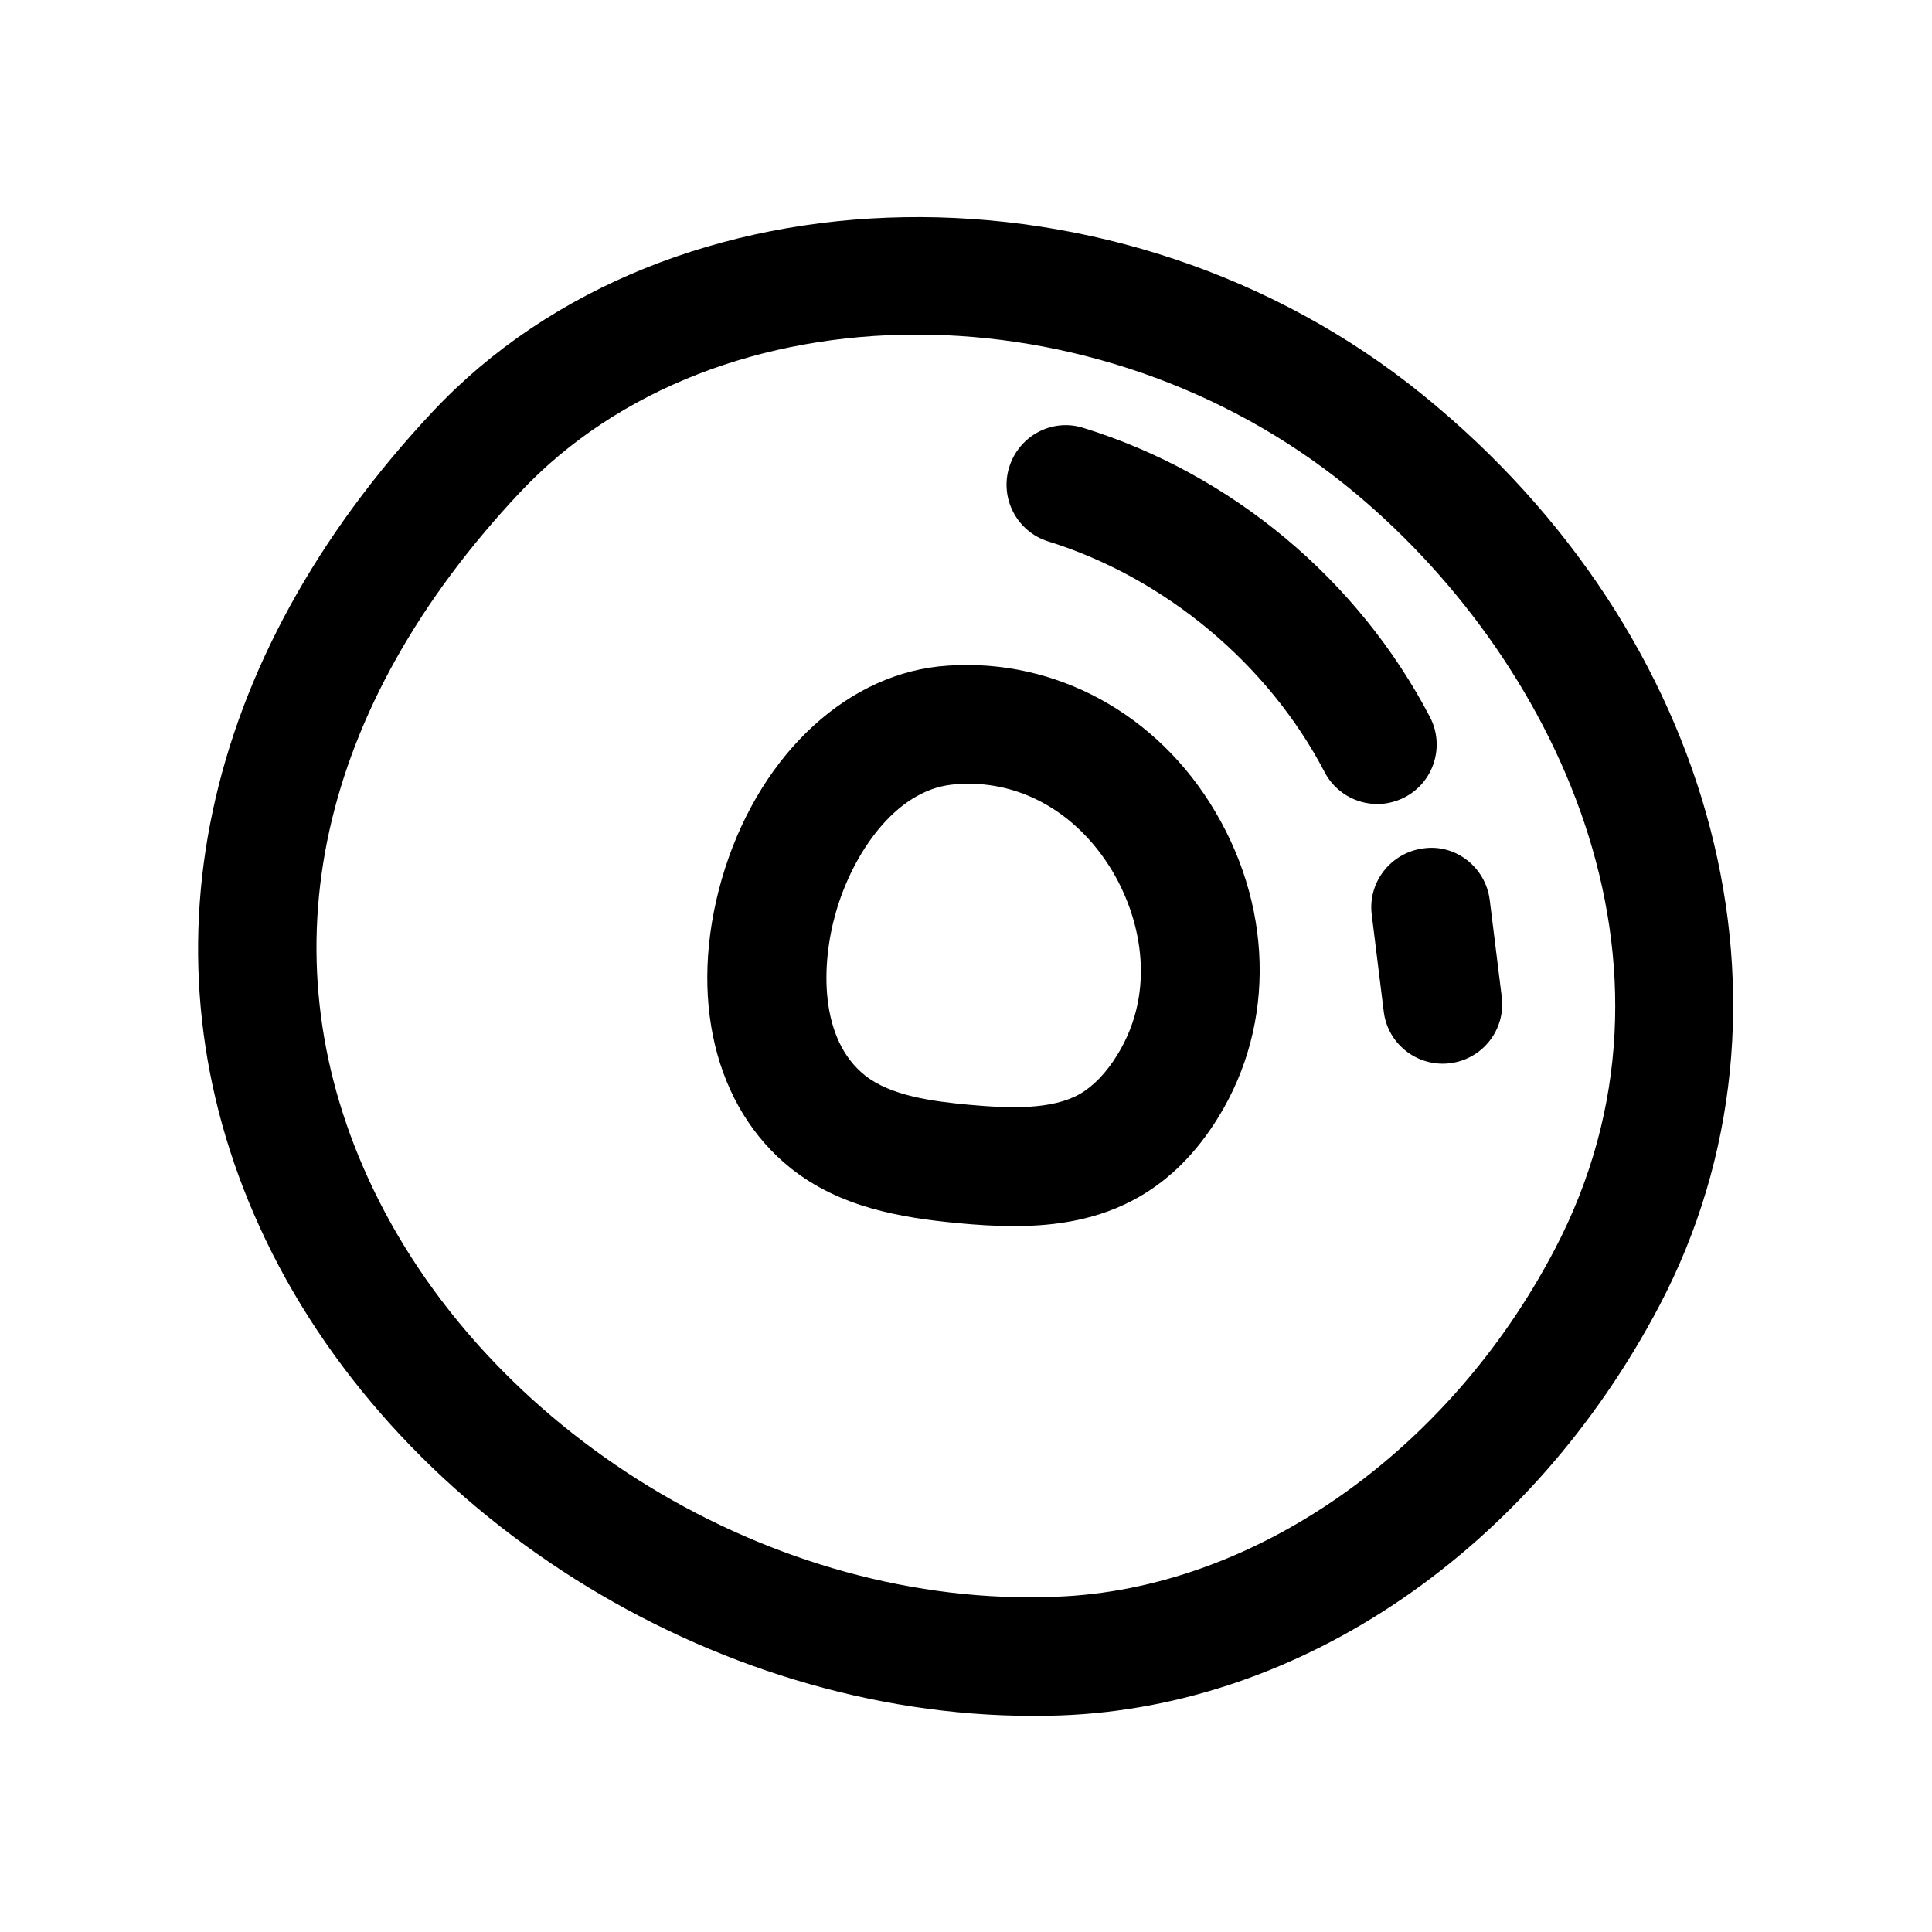
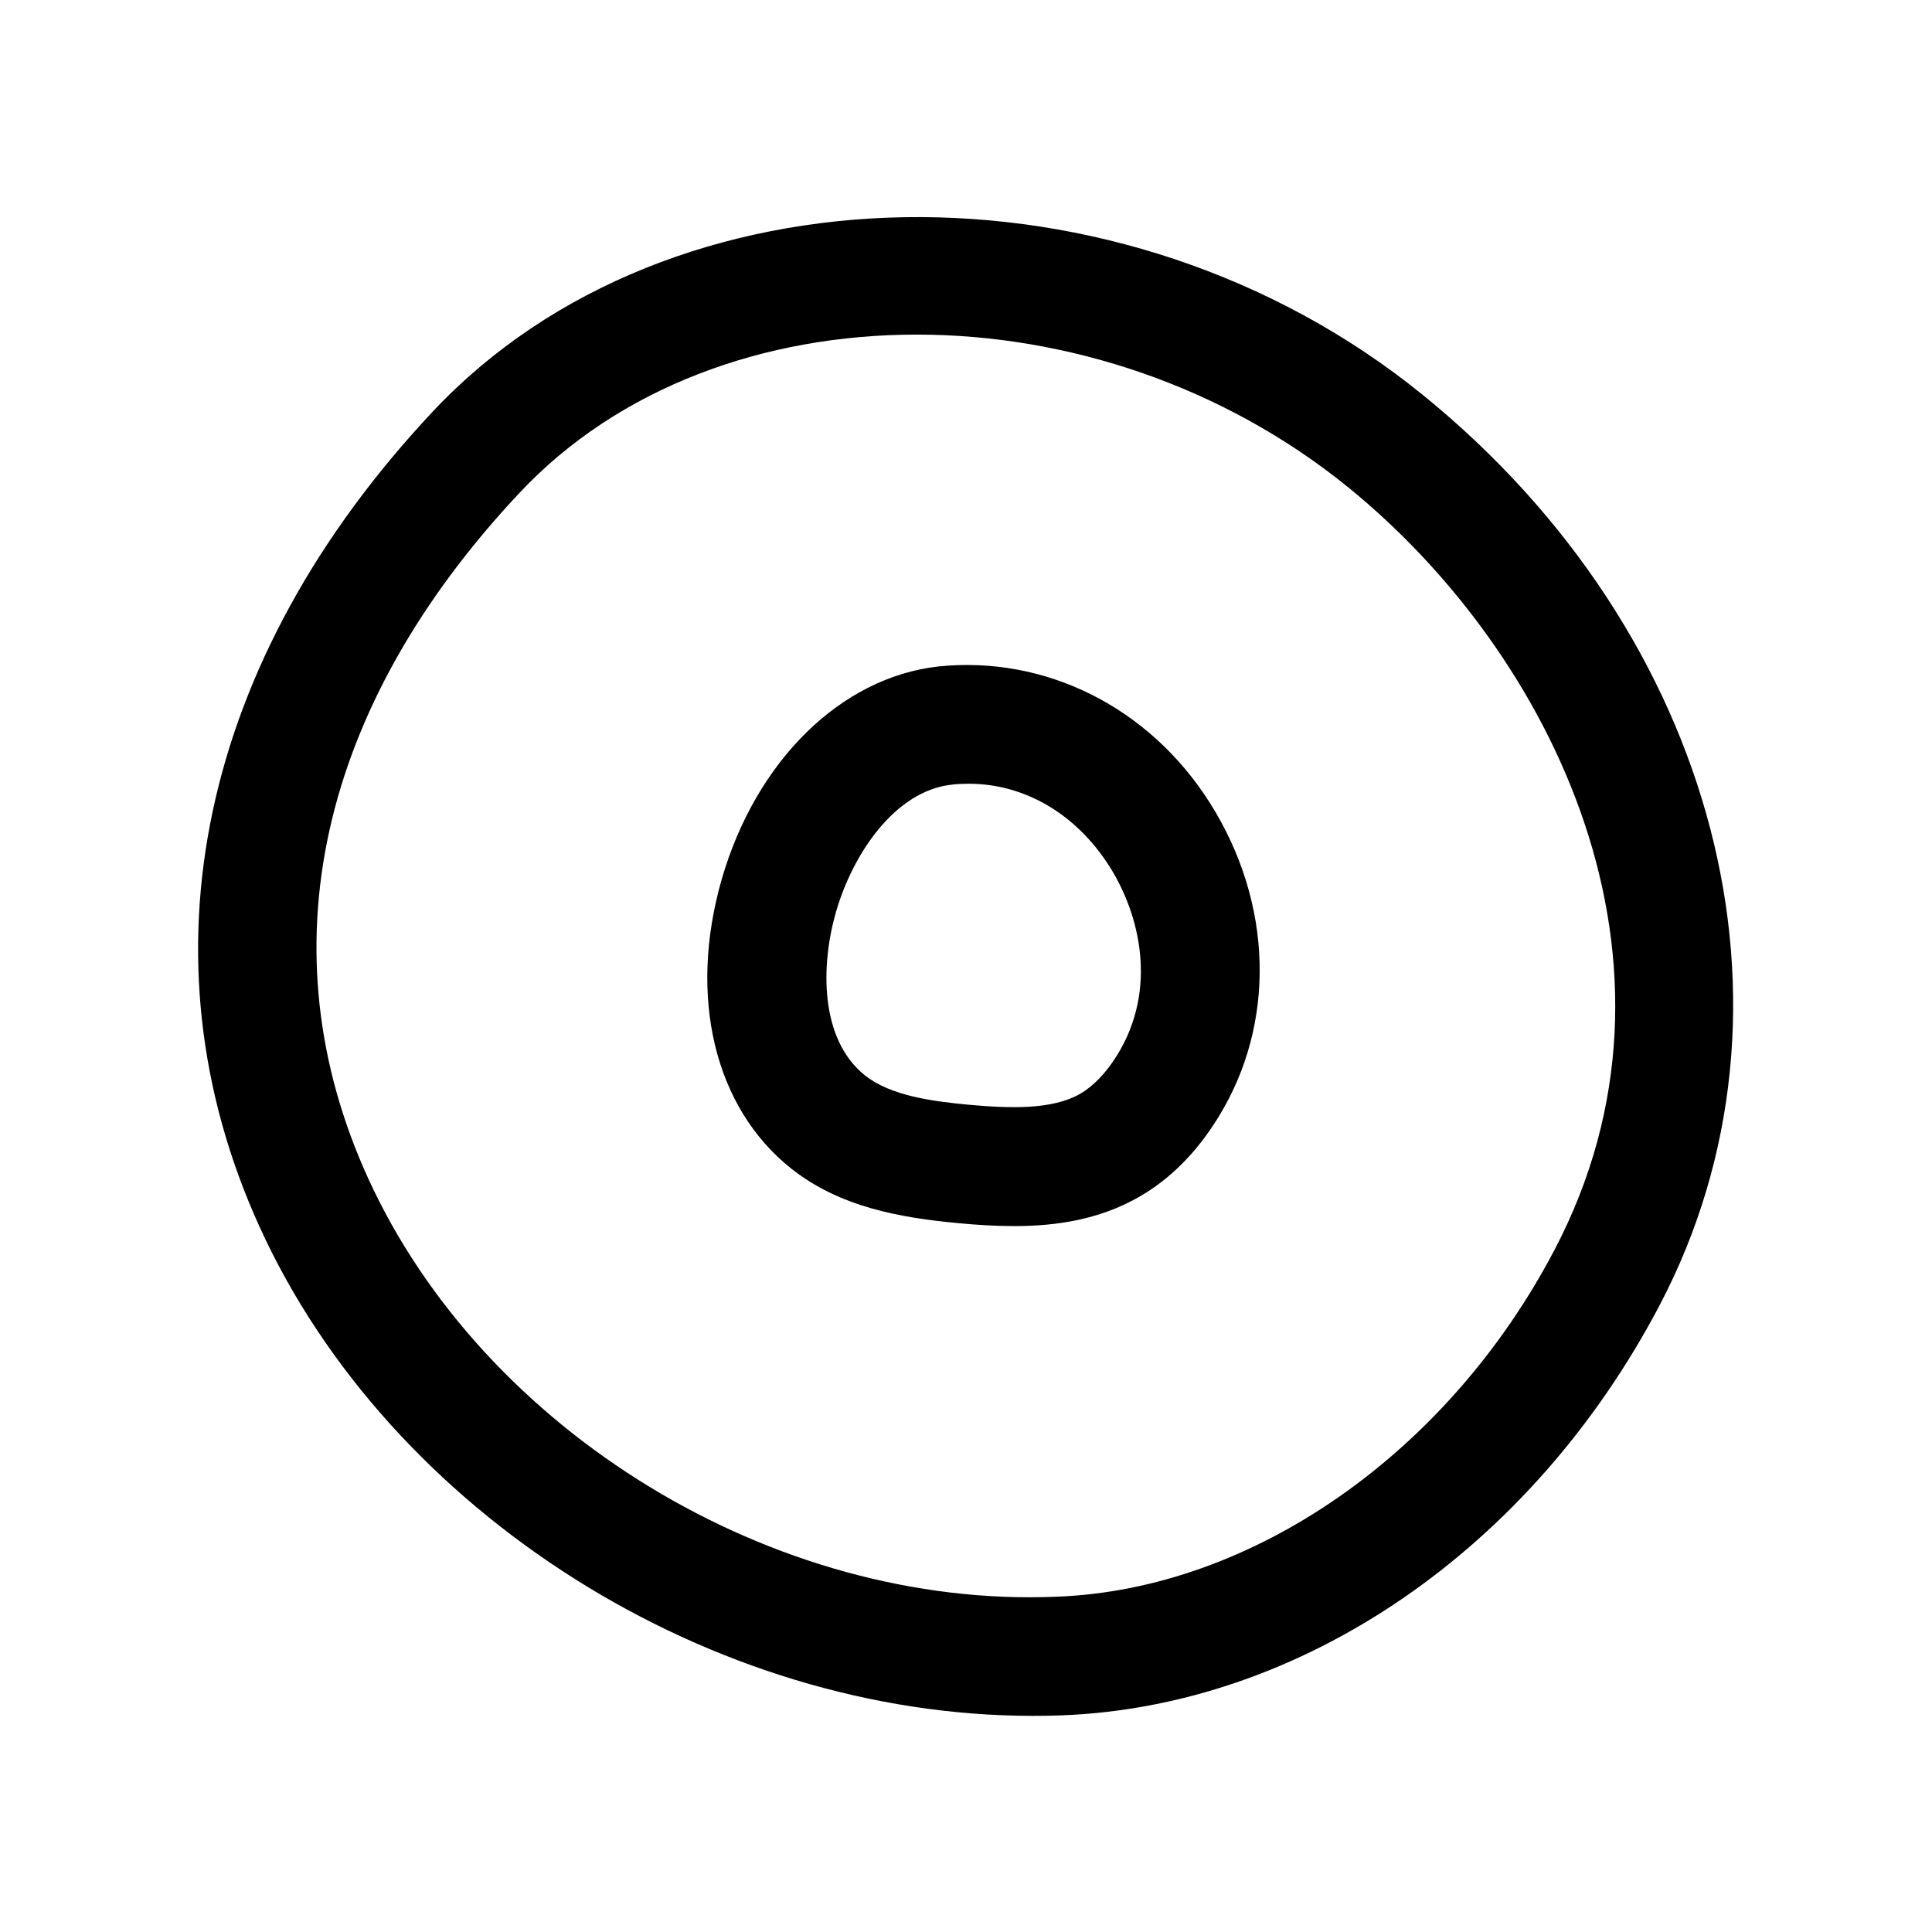
<svg xmlns="http://www.w3.org/2000/svg" fill="#000000" width="800px" height="800px" version="1.1" viewBox="144 144 512 512">
  <g>
    <path d="m392.69 320.62c-25.82 2.867-48.363 25-57.434 56.426-8.941 31.141-1.918 60.457 18.391 76.609 12.941 10.266 28.875 13.035 44.211 14.484 4.914 0.473 9.887 0.789 14.895 0.789 11.242 0 22.516-1.73 32.906-7.621 8.344-4.723 15.461-11.871 21.191-21.191 15.398-24.906 14.547-56.836-2.203-83.316-16.094-25.441-43.648-39.109-71.957-36.18zm47.391 102.96c-2.898 4.723-6.359 8.312-9.949 10.359-7.43 4.188-18.484 3.812-29.316 2.836-9.762-0.914-20.75-2.363-27.582-7.777-12.094-9.637-11.715-29.316-7.715-43.234 4.504-15.648 15.742-32.148 30.637-33.816 1.543-0.188 3.055-0.25 4.566-0.25 14.77 0 28.465 7.965 37.344 21.98 8.031 12.684 12.785 32.461 2.016 49.902z" />
    <path d="m521.07 248.67c-79.445-64.551-199.6-62.535-262.39 4.41-61.715 65.777-78.469 144.53-45.879 216.07 34.605 76.043 119.91 129.57 204.89 129.57 2.488 0 4.977-0.031 7.461-0.125 63.891-2.363 124.66-43.988 158.67-108.7 41.25-78.566 15.461-177.75-62.754-241.23zm34.855 226.62c-28.277 53.906-80.074 89.93-131.93 91.852-75.035 3.18-151.96-43.926-182.5-111.03-27.426-60.203-13.164-124.69 40.18-181.5 26.195-27.93 64.801-41.941 105.26-41.941 39.645 0 81.082 13.477 114.3 40.43 54.32 44.113 94.625 126.2 54.695 202.18z" />
-     <path d="m431.17 257.42c-8.344-2.68-17.129 2.078-19.711 10.359-2.582 8.281 2.047 17.129 10.359 19.711 30.859 9.605 58.254 32.434 73.211 61.117 2.801 5.383 8.312 8.469 13.98 8.469 2.457 0 4.945-0.598 7.273-1.793 7.715-4.031 10.676-13.539 6.676-21.254-19.051-36.465-52.523-64.426-91.789-76.609z" />
-     <path d="m507.53 386.43 3.18 25.664c0.977 7.965 7.777 13.793 15.617 13.793 0.66 0 1.289-0.031 1.953-0.125 8.629-1.07 14.77-8.91 13.699-17.57l-3.18-25.664c-1.07-8.629-8.973-14.926-17.57-13.699-8.66 1.133-14.801 8.977-13.699 17.602z" />
  </g>
</svg>